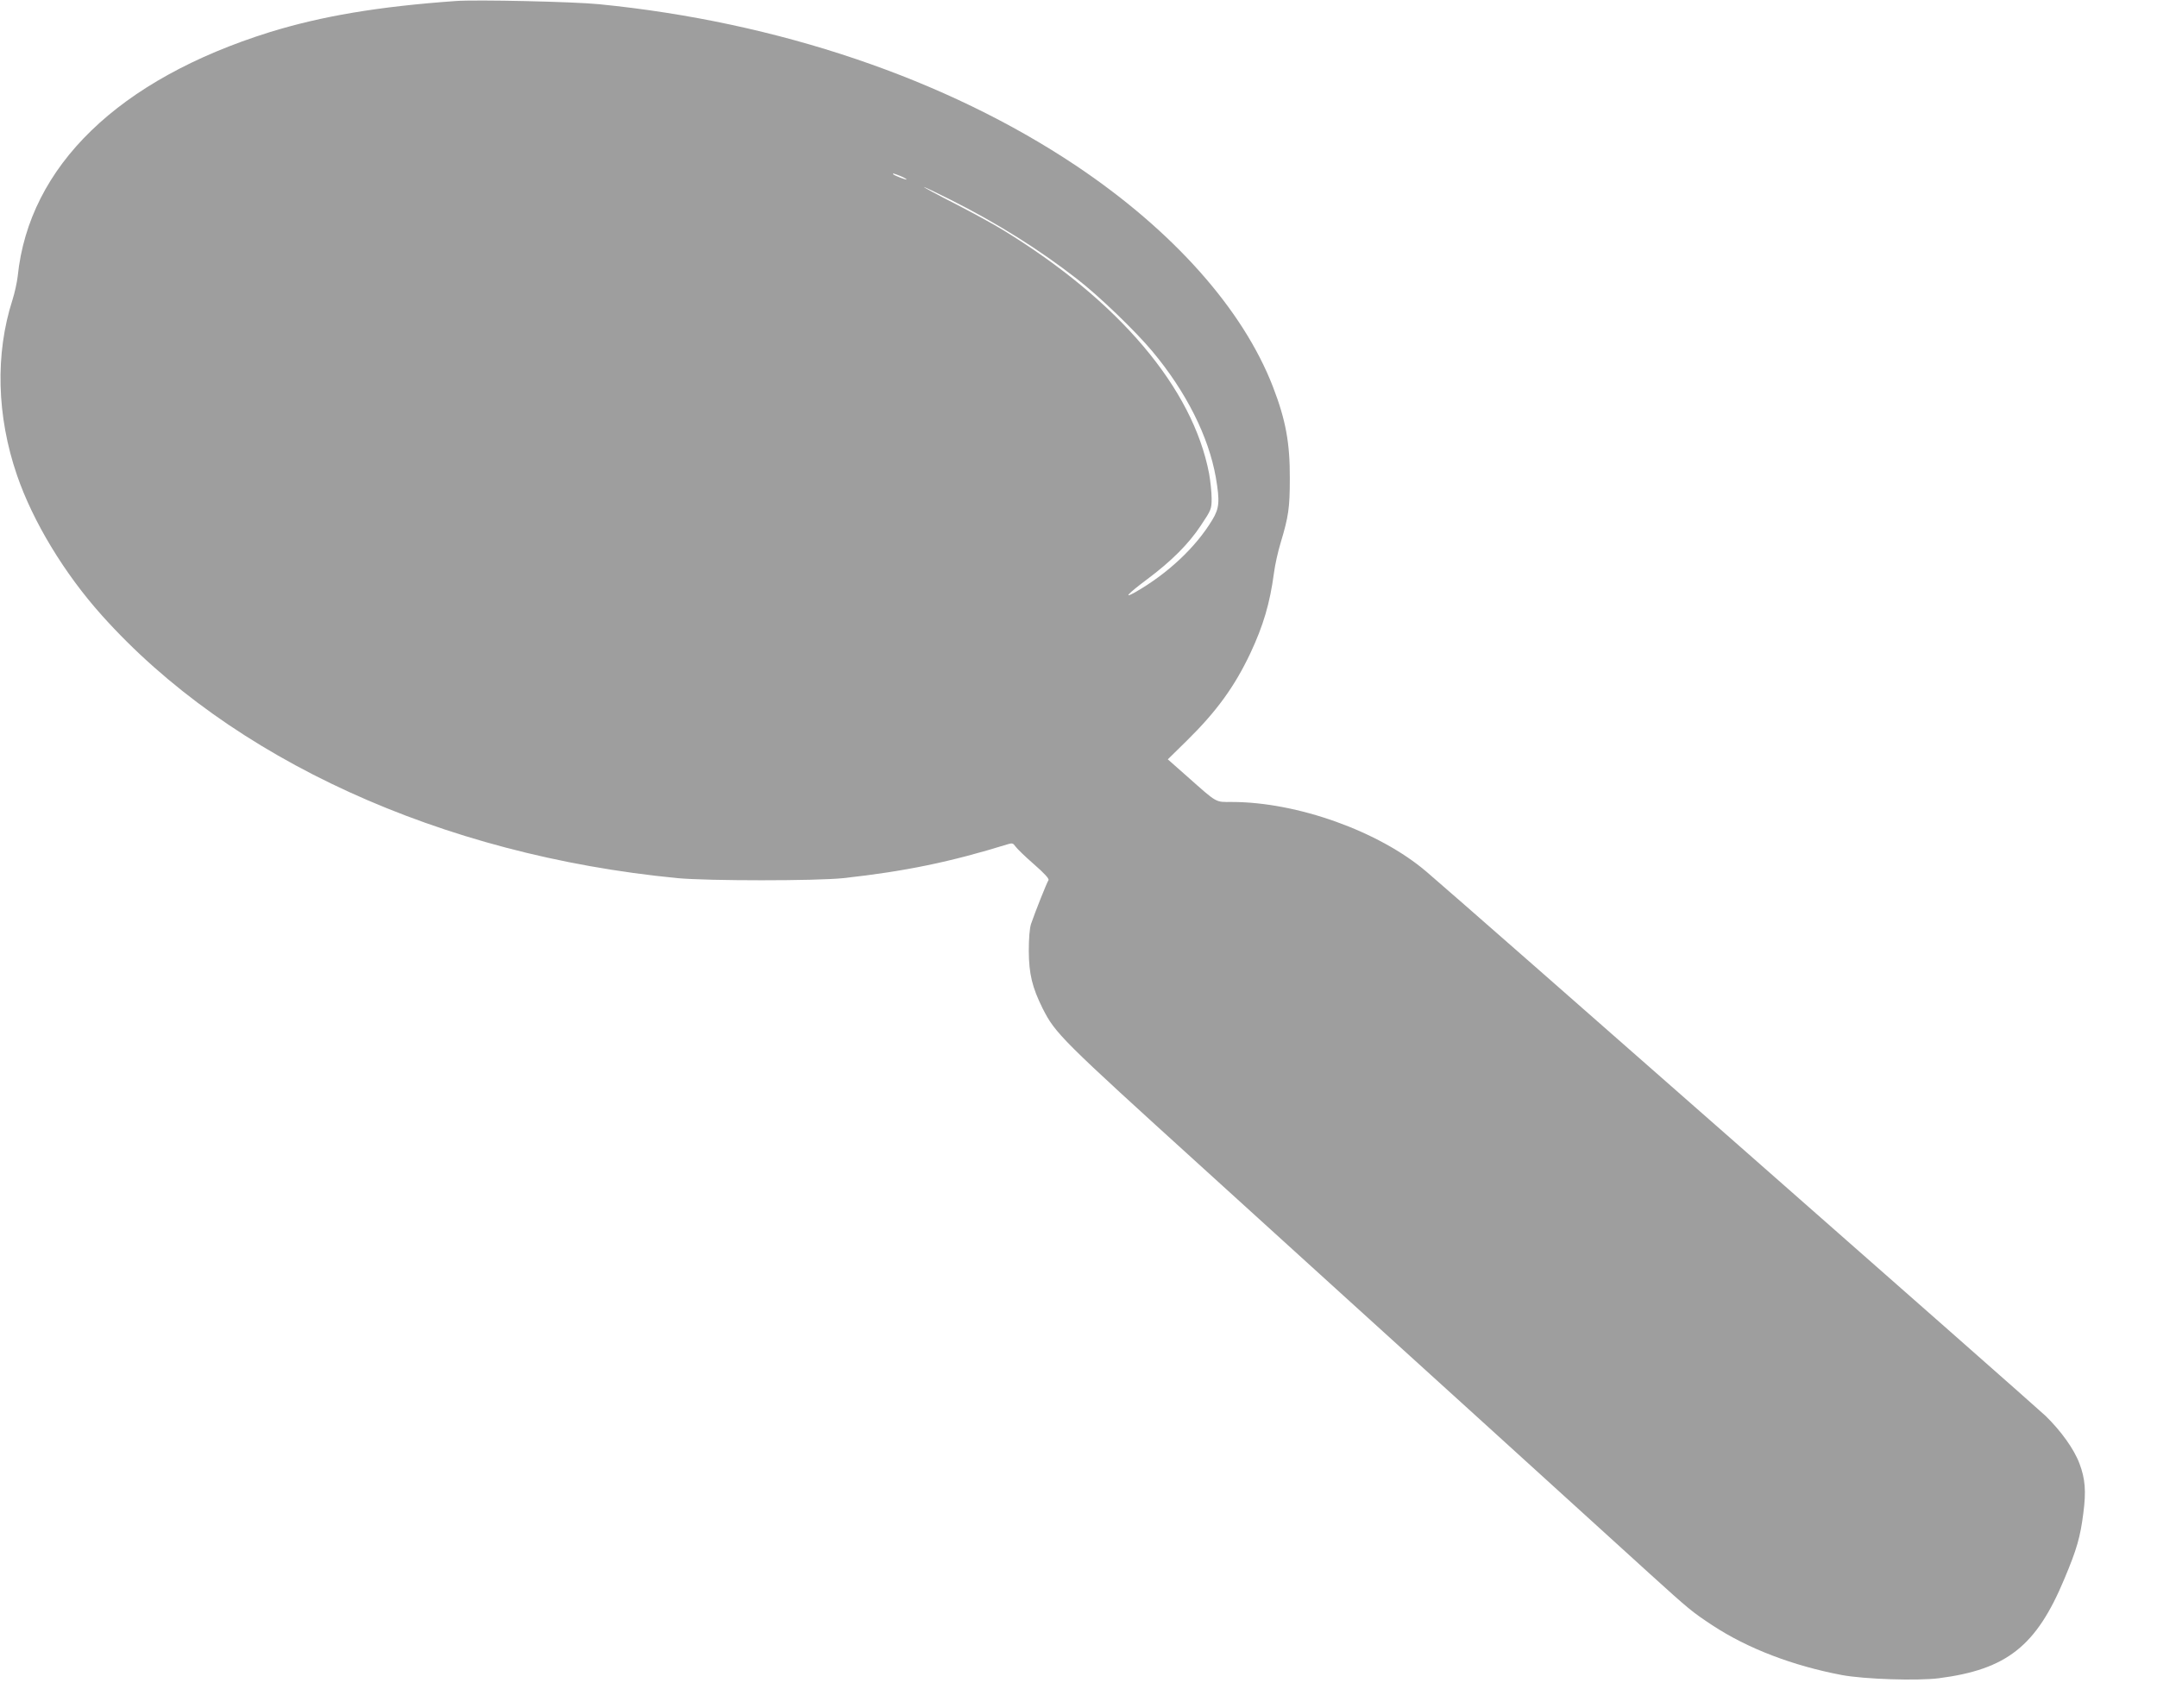
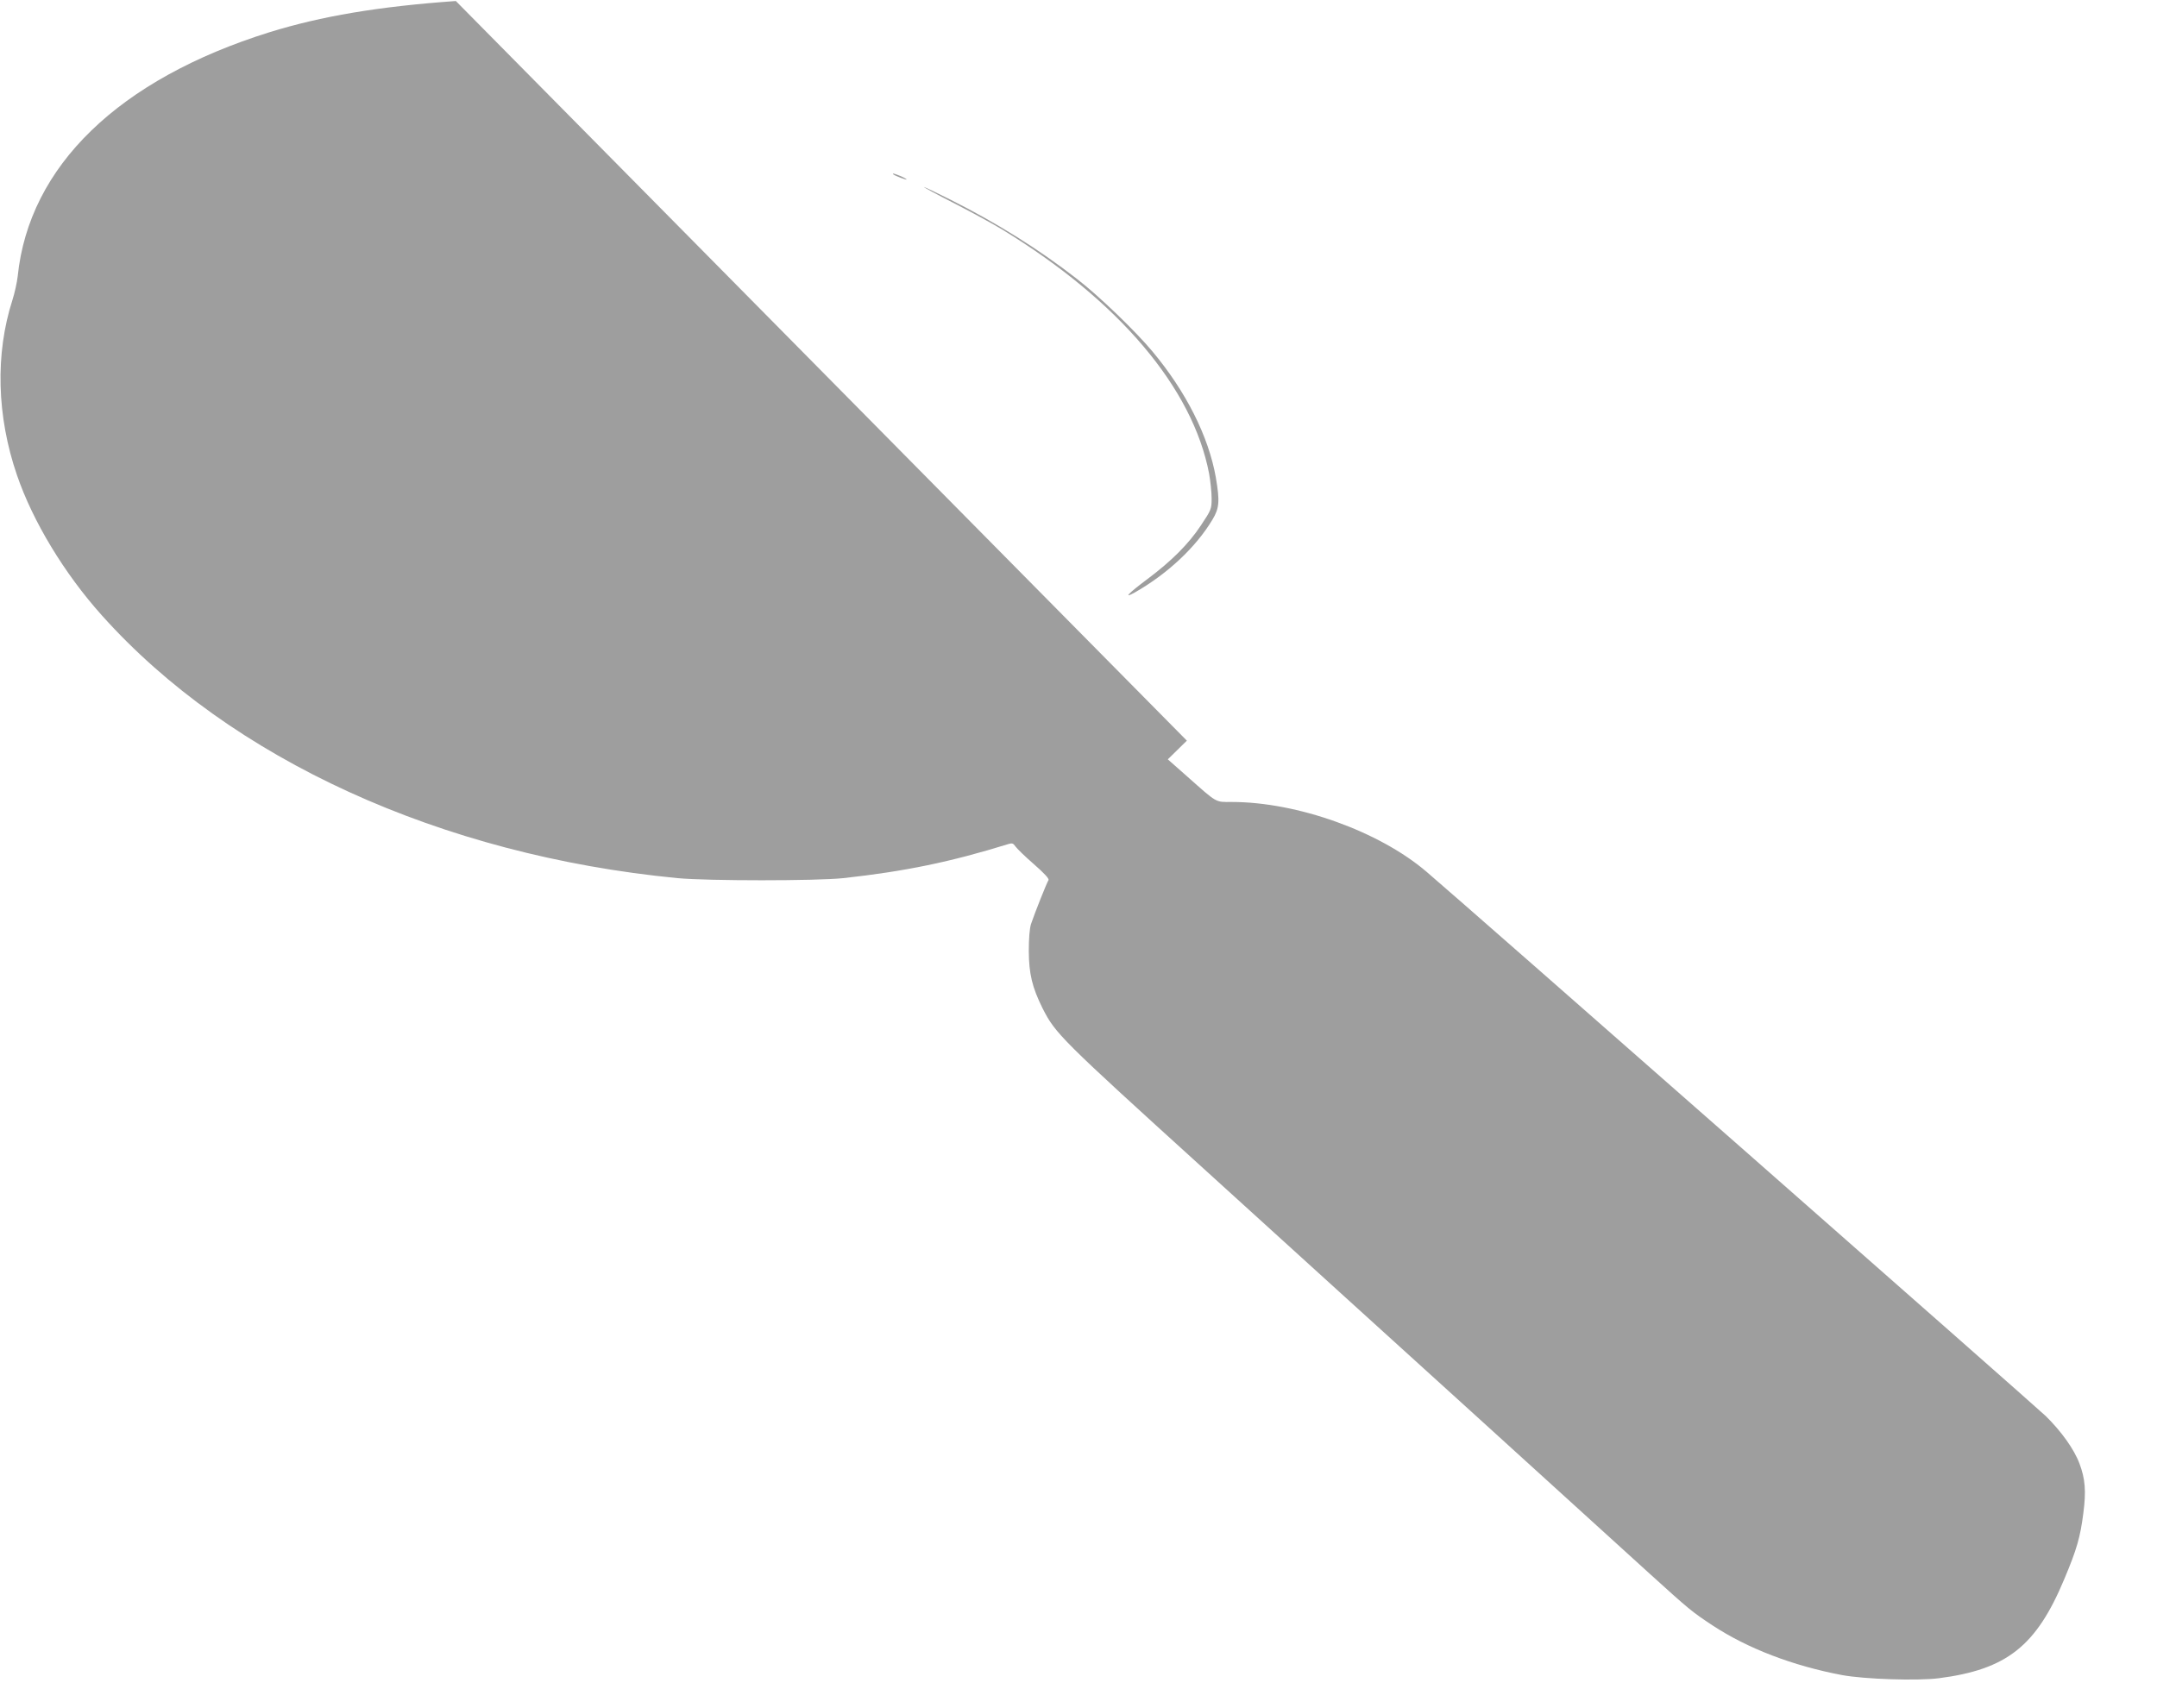
<svg xmlns="http://www.w3.org/2000/svg" version="1.0" width="1280pt" height="1014pt" viewBox="0 0 1280 1014" preserveAspectRatio="xMidYMid meet">
  <g transform="translate(0,1014) scale(0.1,-0.1)" fill="#9e9e9e" stroke="none">
-     <path d="M2705 10134 c-463 -33 -797 -90 -1105 -185 -896 -280 -1428 -795 -1495 -1449 -4 -36 -18 -99 -31 -140 -103 -320 -94 -689 27 -1041 94 -274 280 -582 503 -831 763 -853 2012 -1424 3416 -1560 181 -17 824 -17 985 0 365 40 636 96 978 202 23 7 30 5 42 -13 8 -12 57 -60 110 -106 63 -55 92 -87 87 -95 -9 -12 -81 -193 -104 -261 -8 -25 -13 -86 -13 -160 1 -136 20 -215 82 -340 76 -150 107 -181 952 -948 443 -403 1177 -1069 1631 -1481 454 -413 913 -830 1020 -927 234 -212 248 -224 372 -306 208 -137 477 -240 768 -295 134 -25 448 -35 575 -19 404 52 579 191 745 589 75 178 95 250 113 392 17 129 11 203 -23 293 -32 86 -109 193 -201 283 -67 64 -3439 3030 -3674 3230 -281 240 -767 414 -1156 414 -99 0 -82 -10 -267 154 l-112 99 113 111 c177 174 283 321 376 517 78 166 117 299 141 479 6 47 24 128 40 180 46 153 54 205 54 380 1 210 -24 347 -100 544 -178 461 -594 928 -1169 1313 -771 515 -1768 853 -2830 958 -149 15 -729 28 -850 19z m2639 -1039 c20 -8 36 -18 36 -20 0 -5 -70 22 -79 30 -8 9 6 5 43 -10z m294 -139 c277 -139 526 -295 751 -470 130 -100 349 -311 449 -431 200 -239 334 -505 377 -749 24 -141 21 -182 -20 -250 -98 -164 -267 -322 -460 -432 -73 -41 -41 -7 74 79 143 107 245 209 317 318 62 93 64 98 64 161 0 36 -7 102 -15 147 -97 507 -533 1024 -1225 1447 -52 32 -180 102 -285 156 -104 53 -187 98 -182 98 4 0 74 -33 155 -74z" />
+     <path d="M2705 10134 c-463 -33 -797 -90 -1105 -185 -896 -280 -1428 -795 -1495 -1449 -4 -36 -18 -99 -31 -140 -103 -320 -94 -689 27 -1041 94 -274 280 -582 503 -831 763 -853 2012 -1424 3416 -1560 181 -17 824 -17 985 0 365 40 636 96 978 202 23 7 30 5 42 -13 8 -12 57 -60 110 -106 63 -55 92 -87 87 -95 -9 -12 -81 -193 -104 -261 -8 -25 -13 -86 -13 -160 1 -136 20 -215 82 -340 76 -150 107 -181 952 -948 443 -403 1177 -1069 1631 -1481 454 -413 913 -830 1020 -927 234 -212 248 -224 372 -306 208 -137 477 -240 768 -295 134 -25 448 -35 575 -19 404 52 579 191 745 589 75 178 95 250 113 392 17 129 11 203 -23 293 -32 86 -109 193 -201 283 -67 64 -3439 3030 -3674 3230 -281 240 -767 414 -1156 414 -99 0 -82 -10 -267 154 l-112 99 113 111 z m2639 -1039 c20 -8 36 -18 36 -20 0 -5 -70 22 -79 30 -8 9 6 5 43 -10z m294 -139 c277 -139 526 -295 751 -470 130 -100 349 -311 449 -431 200 -239 334 -505 377 -749 24 -141 21 -182 -20 -250 -98 -164 -267 -322 -460 -432 -73 -41 -41 -7 74 79 143 107 245 209 317 318 62 93 64 98 64 161 0 36 -7 102 -15 147 -97 507 -533 1024 -1225 1447 -52 32 -180 102 -285 156 -104 53 -187 98 -182 98 4 0 74 -33 155 -74z" />
  </g>
</svg>